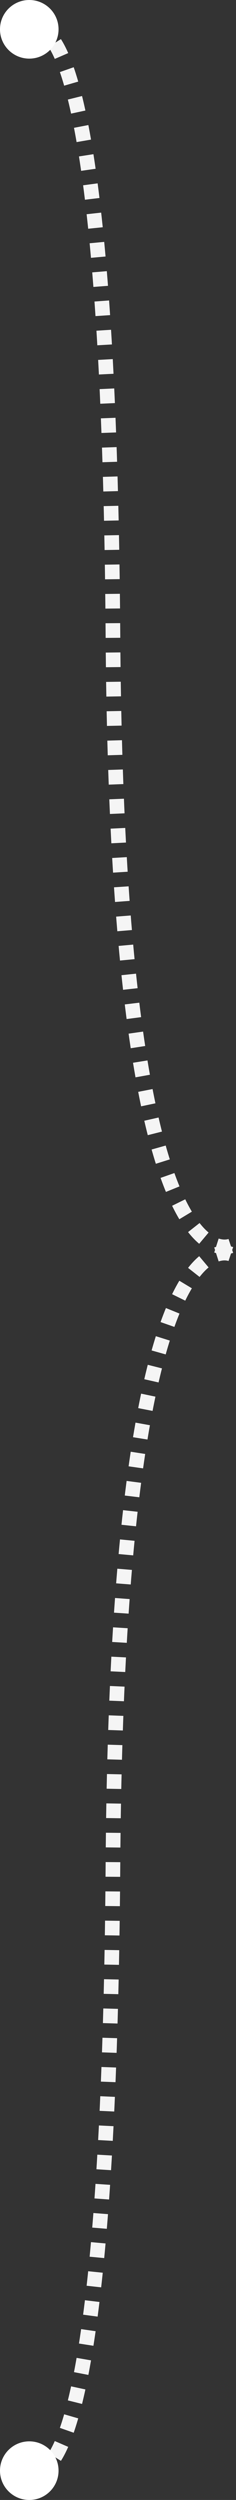
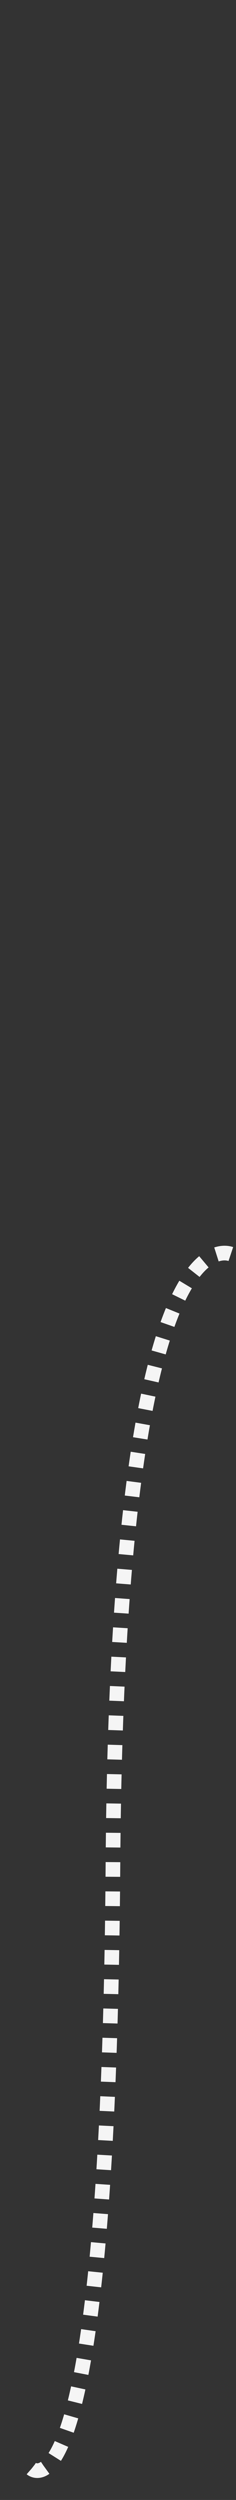
<svg xmlns="http://www.w3.org/2000/svg" viewBox="0 0 32.248 341.154" height="341.154" width="32.248" id="Bracket">
  <rect x="0" y="0" width="32.248" height="341.154" fill="#333333" stroke="none" />
  <path stroke-dasharray="2 2" stroke-width="2" stroke="#f5f5f5" fill="none" transform="translate(-707.867 -1389.025)" d="M712.171,1725.918s10.517,9.259,11.13-82.572,16.329-83.1,16.329-83.1" data-name="Path 116" id="Path_116" />
-   <path stroke-dasharray="2" stroke-width="2" stroke="#f5f5f5" fill="none" transform="translate(-707.867 -1556.025)" d="M712.171,1560.286s10.517-9.259,11.13,82.572,16.329,83.1,16.329,83.1" data-name="active line" id="active_line" />
-   <circle fill="#fff" r="4" cy="4" cx="4" data-name="active circle" id="active_circle" />
-   <circle fill="#fff" transform="translate(0 333.154)" r="4" cy="4" cx="4" data-name="Ellipse 10" id="Ellipse_10" />
</svg>